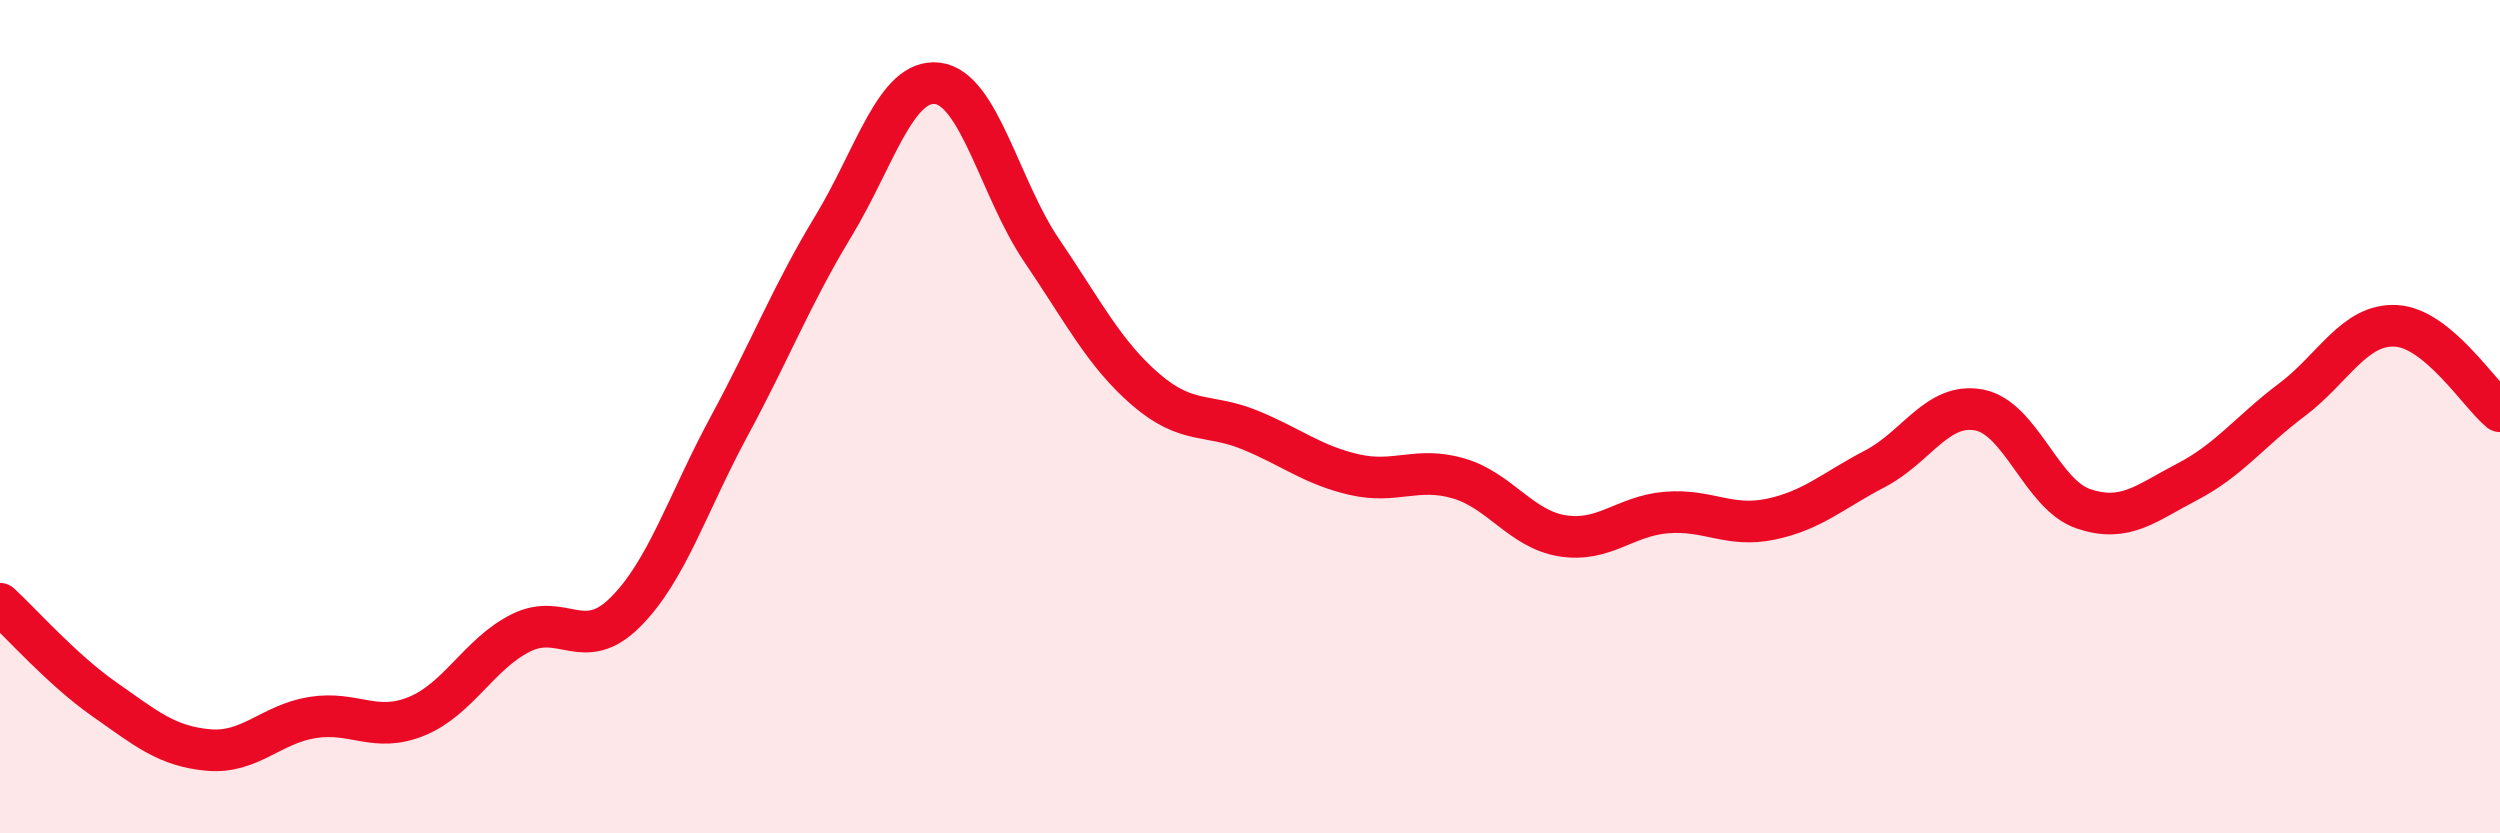
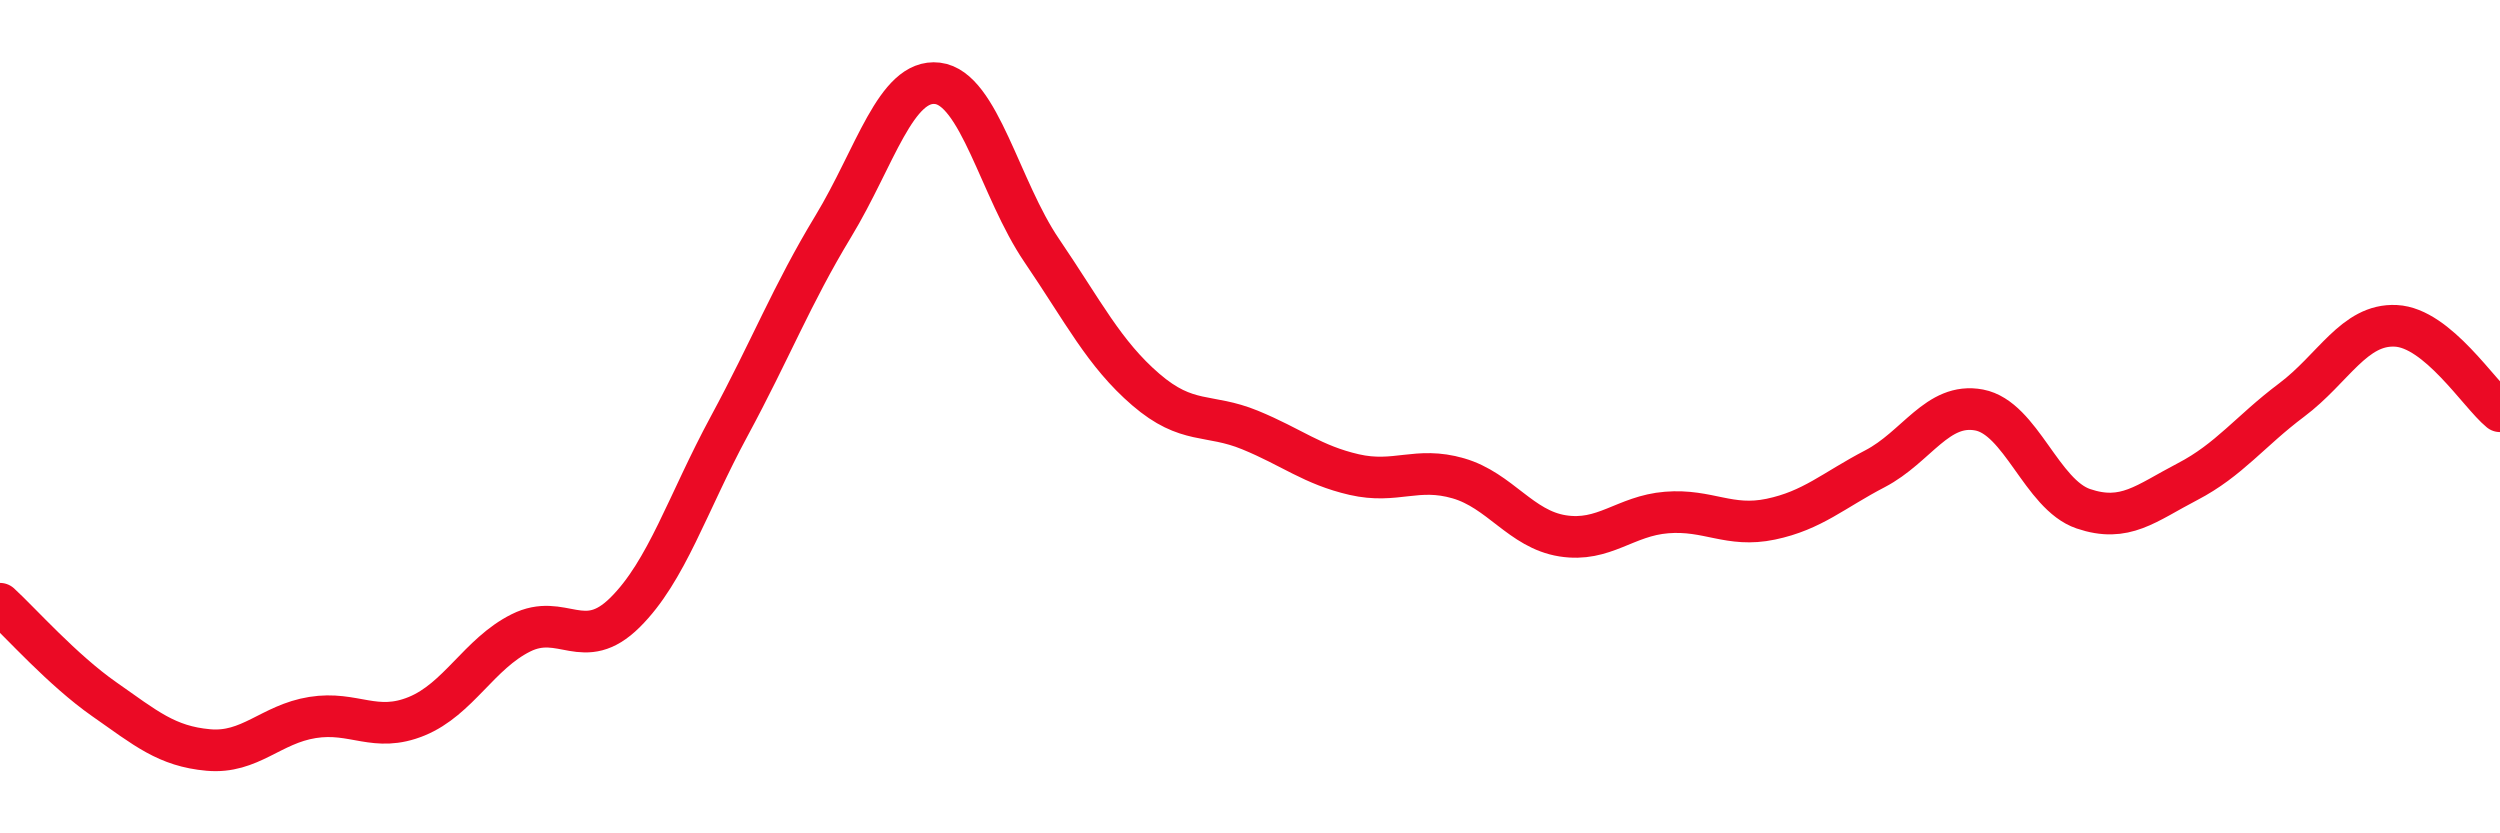
<svg xmlns="http://www.w3.org/2000/svg" width="60" height="20" viewBox="0 0 60 20">
-   <path d="M 0,14.49 C 0.5,14.95 1.5,16.08 2.5,16.78 C 3.5,17.48 4,17.91 5,18 C 6,18.09 6.5,17.38 7.5,17.22 C 8.5,17.06 9,17.6 10,17.19 C 11,16.78 11.5,15.69 12.5,15.19 C 13.5,14.69 14,15.69 15,14.7 C 16,13.71 16.5,12.08 17.5,10.23 C 18.5,8.38 19,7.08 20,5.43 C 21,3.78 21.5,1.88 22.5,2 C 23.5,2.12 24,4.54 25,6.01 C 26,7.48 26.5,8.49 27.5,9.35 C 28.5,10.21 29,9.91 30,10.32 C 31,10.73 31.5,11.16 32.5,11.39 C 33.5,11.62 34,11.19 35,11.48 C 36,11.77 36.5,12.7 37.5,12.86 C 38.5,13.02 39,12.38 40,12.3 C 41,12.22 41.5,12.67 42.5,12.46 C 43.5,12.25 44,11.77 45,11.25 C 46,10.73 46.5,9.65 47.5,9.84 C 48.5,10.03 49,11.87 50,12.21 C 51,12.55 51.5,12.08 52.5,11.56 C 53.5,11.04 54,10.35 55,9.6 C 56,8.85 56.5,7.77 57.5,7.82 C 58.5,7.87 59.5,9.46 60,9.87L60 20L0 20Z" fill="#EB0A25" opacity="0.1" stroke-linecap="round" stroke-linejoin="round" />
  <path d="M 0,14.49 C 0.5,14.95 1.5,16.08 2.5,16.78 C 3.5,17.48 4,17.91 5,18 C 6,18.09 6.5,17.38 7.5,17.22 C 8.5,17.06 9,17.6 10,17.19 C 11,16.78 11.5,15.69 12.5,15.19 C 13.5,14.69 14,15.69 15,14.7 C 16,13.71 16.5,12.08 17.5,10.23 C 18.5,8.38 19,7.08 20,5.43 C 21,3.78 21.5,1.88 22.5,2 C 23.5,2.12 24,4.54 25,6.01 C 26,7.48 26.5,8.49 27.5,9.35 C 28.5,10.21 29,9.91 30,10.32 C 31,10.73 31.5,11.16 32.5,11.39 C 33.5,11.62 34,11.19 35,11.48 C 36,11.77 36.5,12.7 37.5,12.86 C 38.5,13.02 39,12.38 40,12.3 C 41,12.22 41.5,12.67 42.5,12.46 C 43.5,12.25 44,11.77 45,11.25 C 46,10.73 46.5,9.65 47.5,9.84 C 48.5,10.03 49,11.87 50,12.21 C 51,12.55 51.5,12.08 52.5,11.56 C 53.5,11.04 54,10.35 55,9.6 C 56,8.85 56.5,7.77 57.5,7.82 C 58.5,7.87 59.5,9.46 60,9.87" stroke="#EB0A25" stroke-width="1" fill="none" stroke-linecap="round" stroke-linejoin="round" />
</svg>